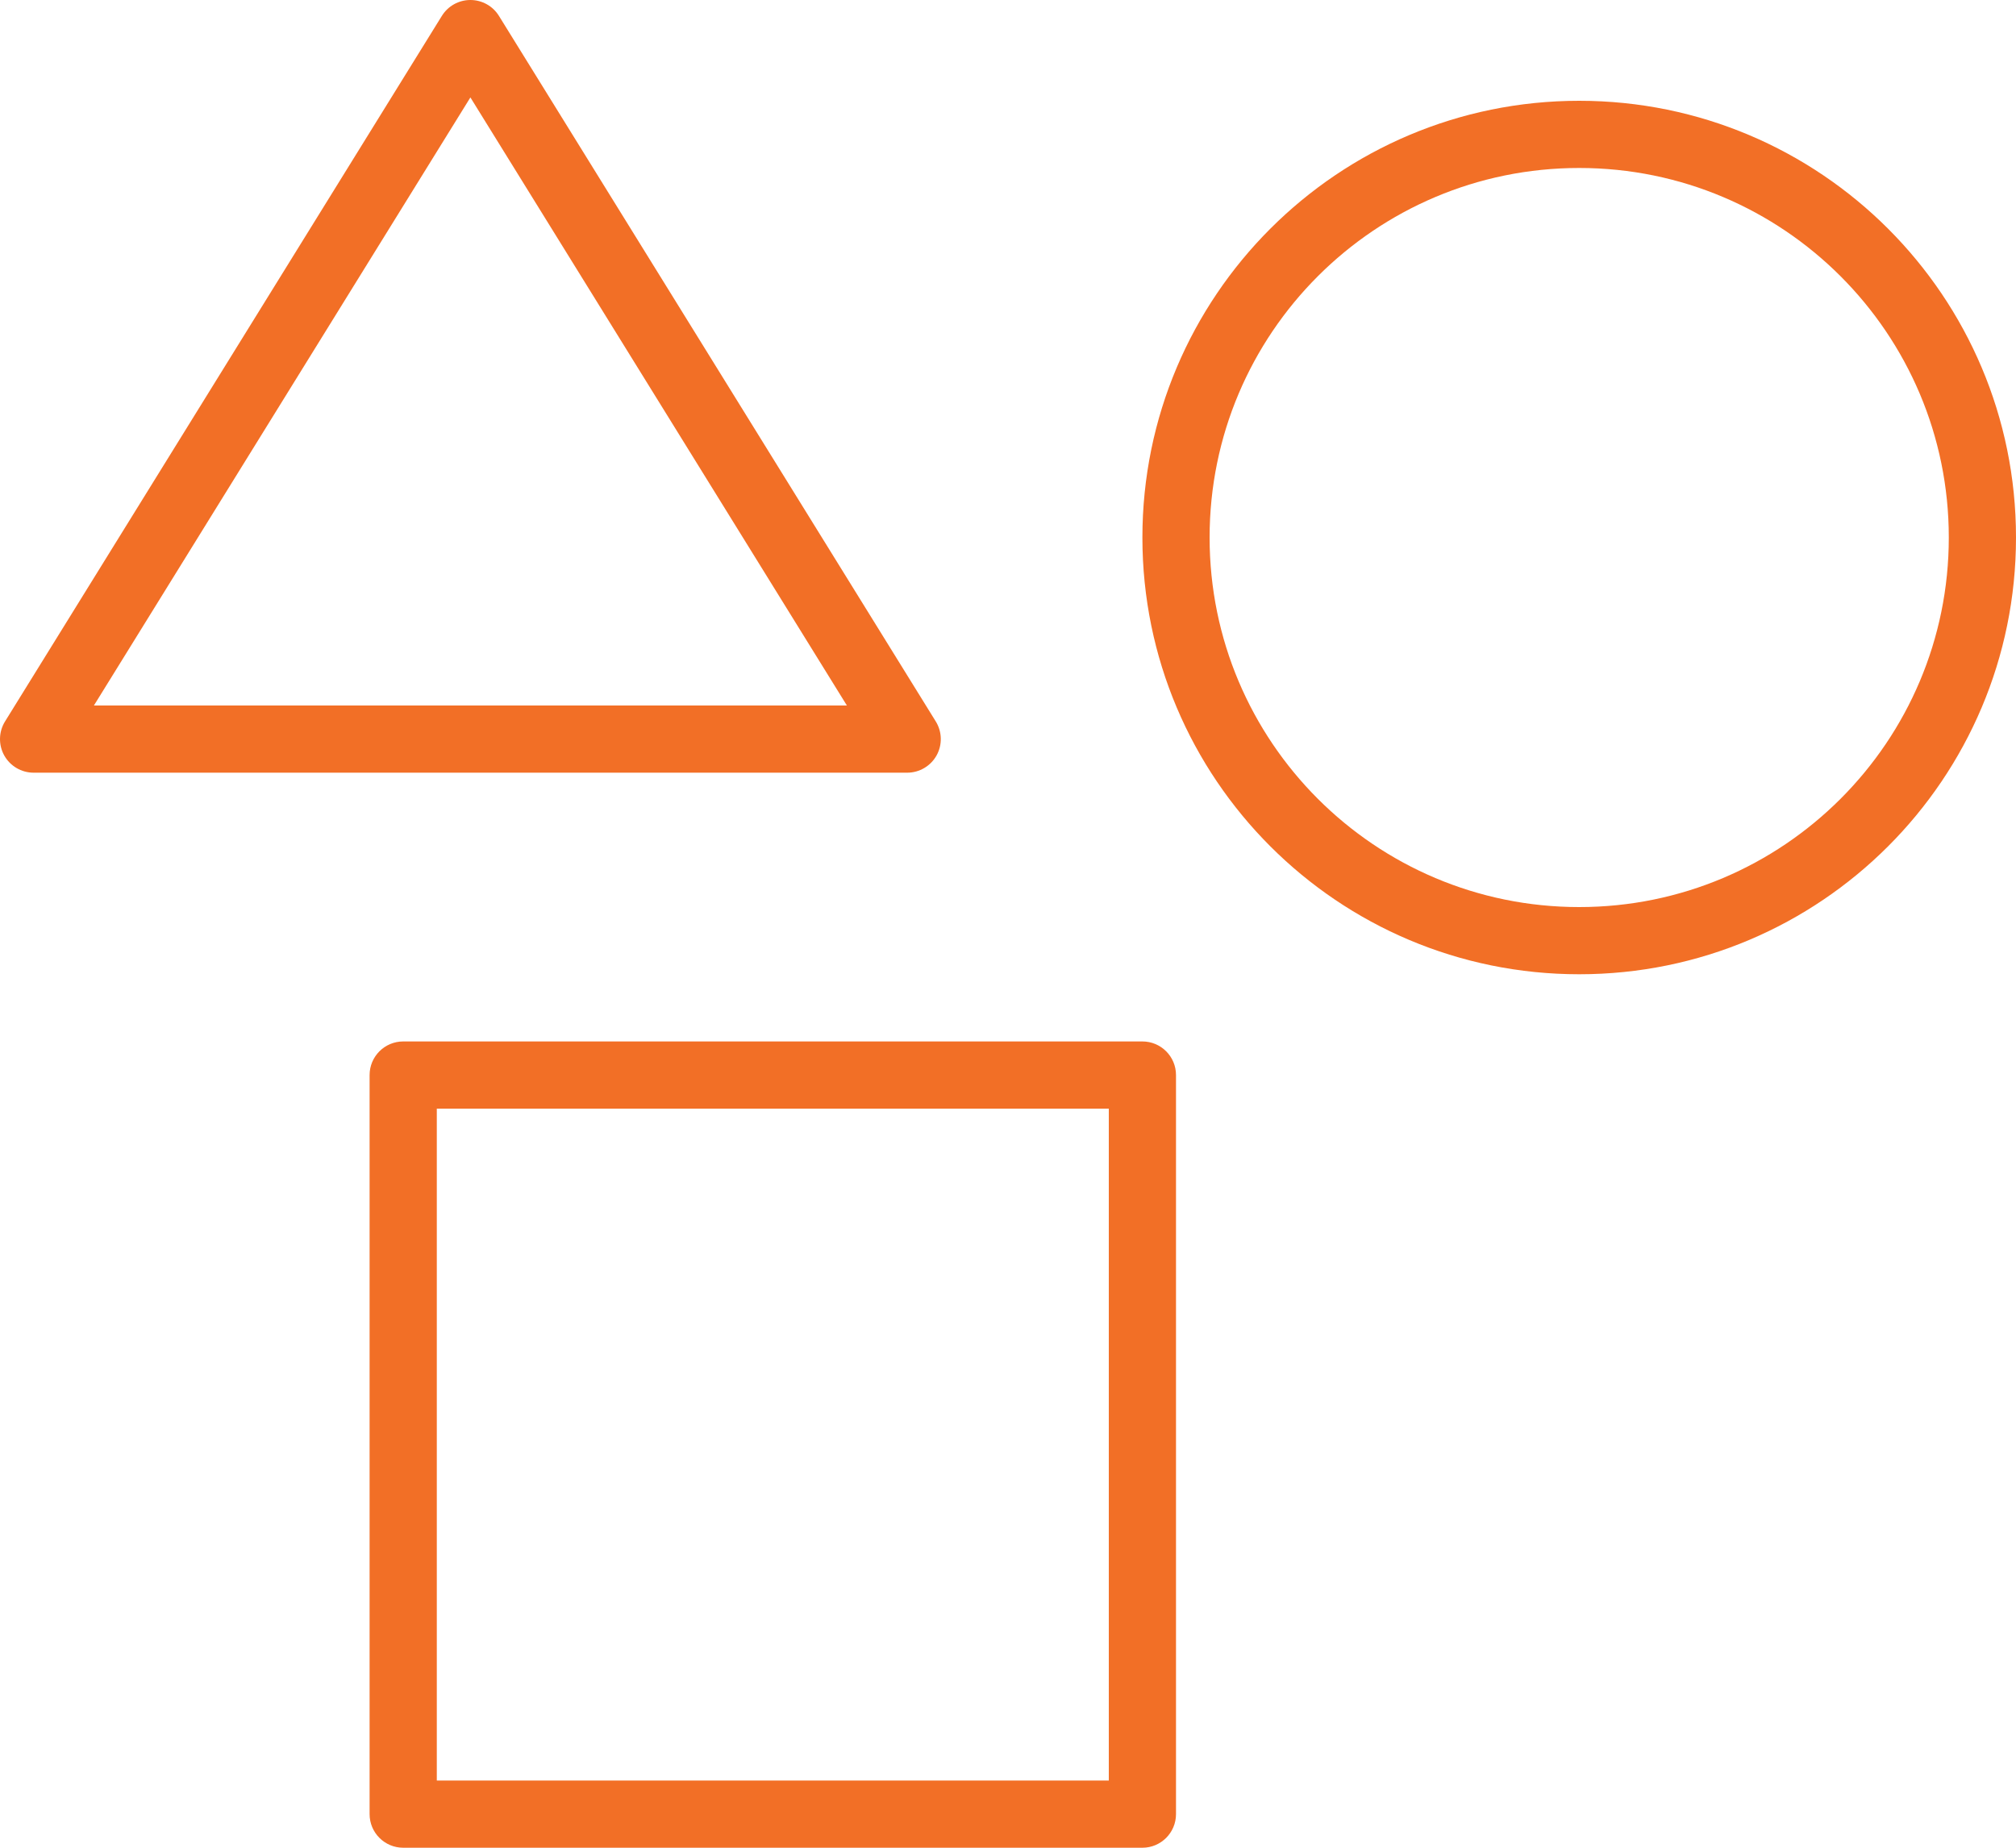
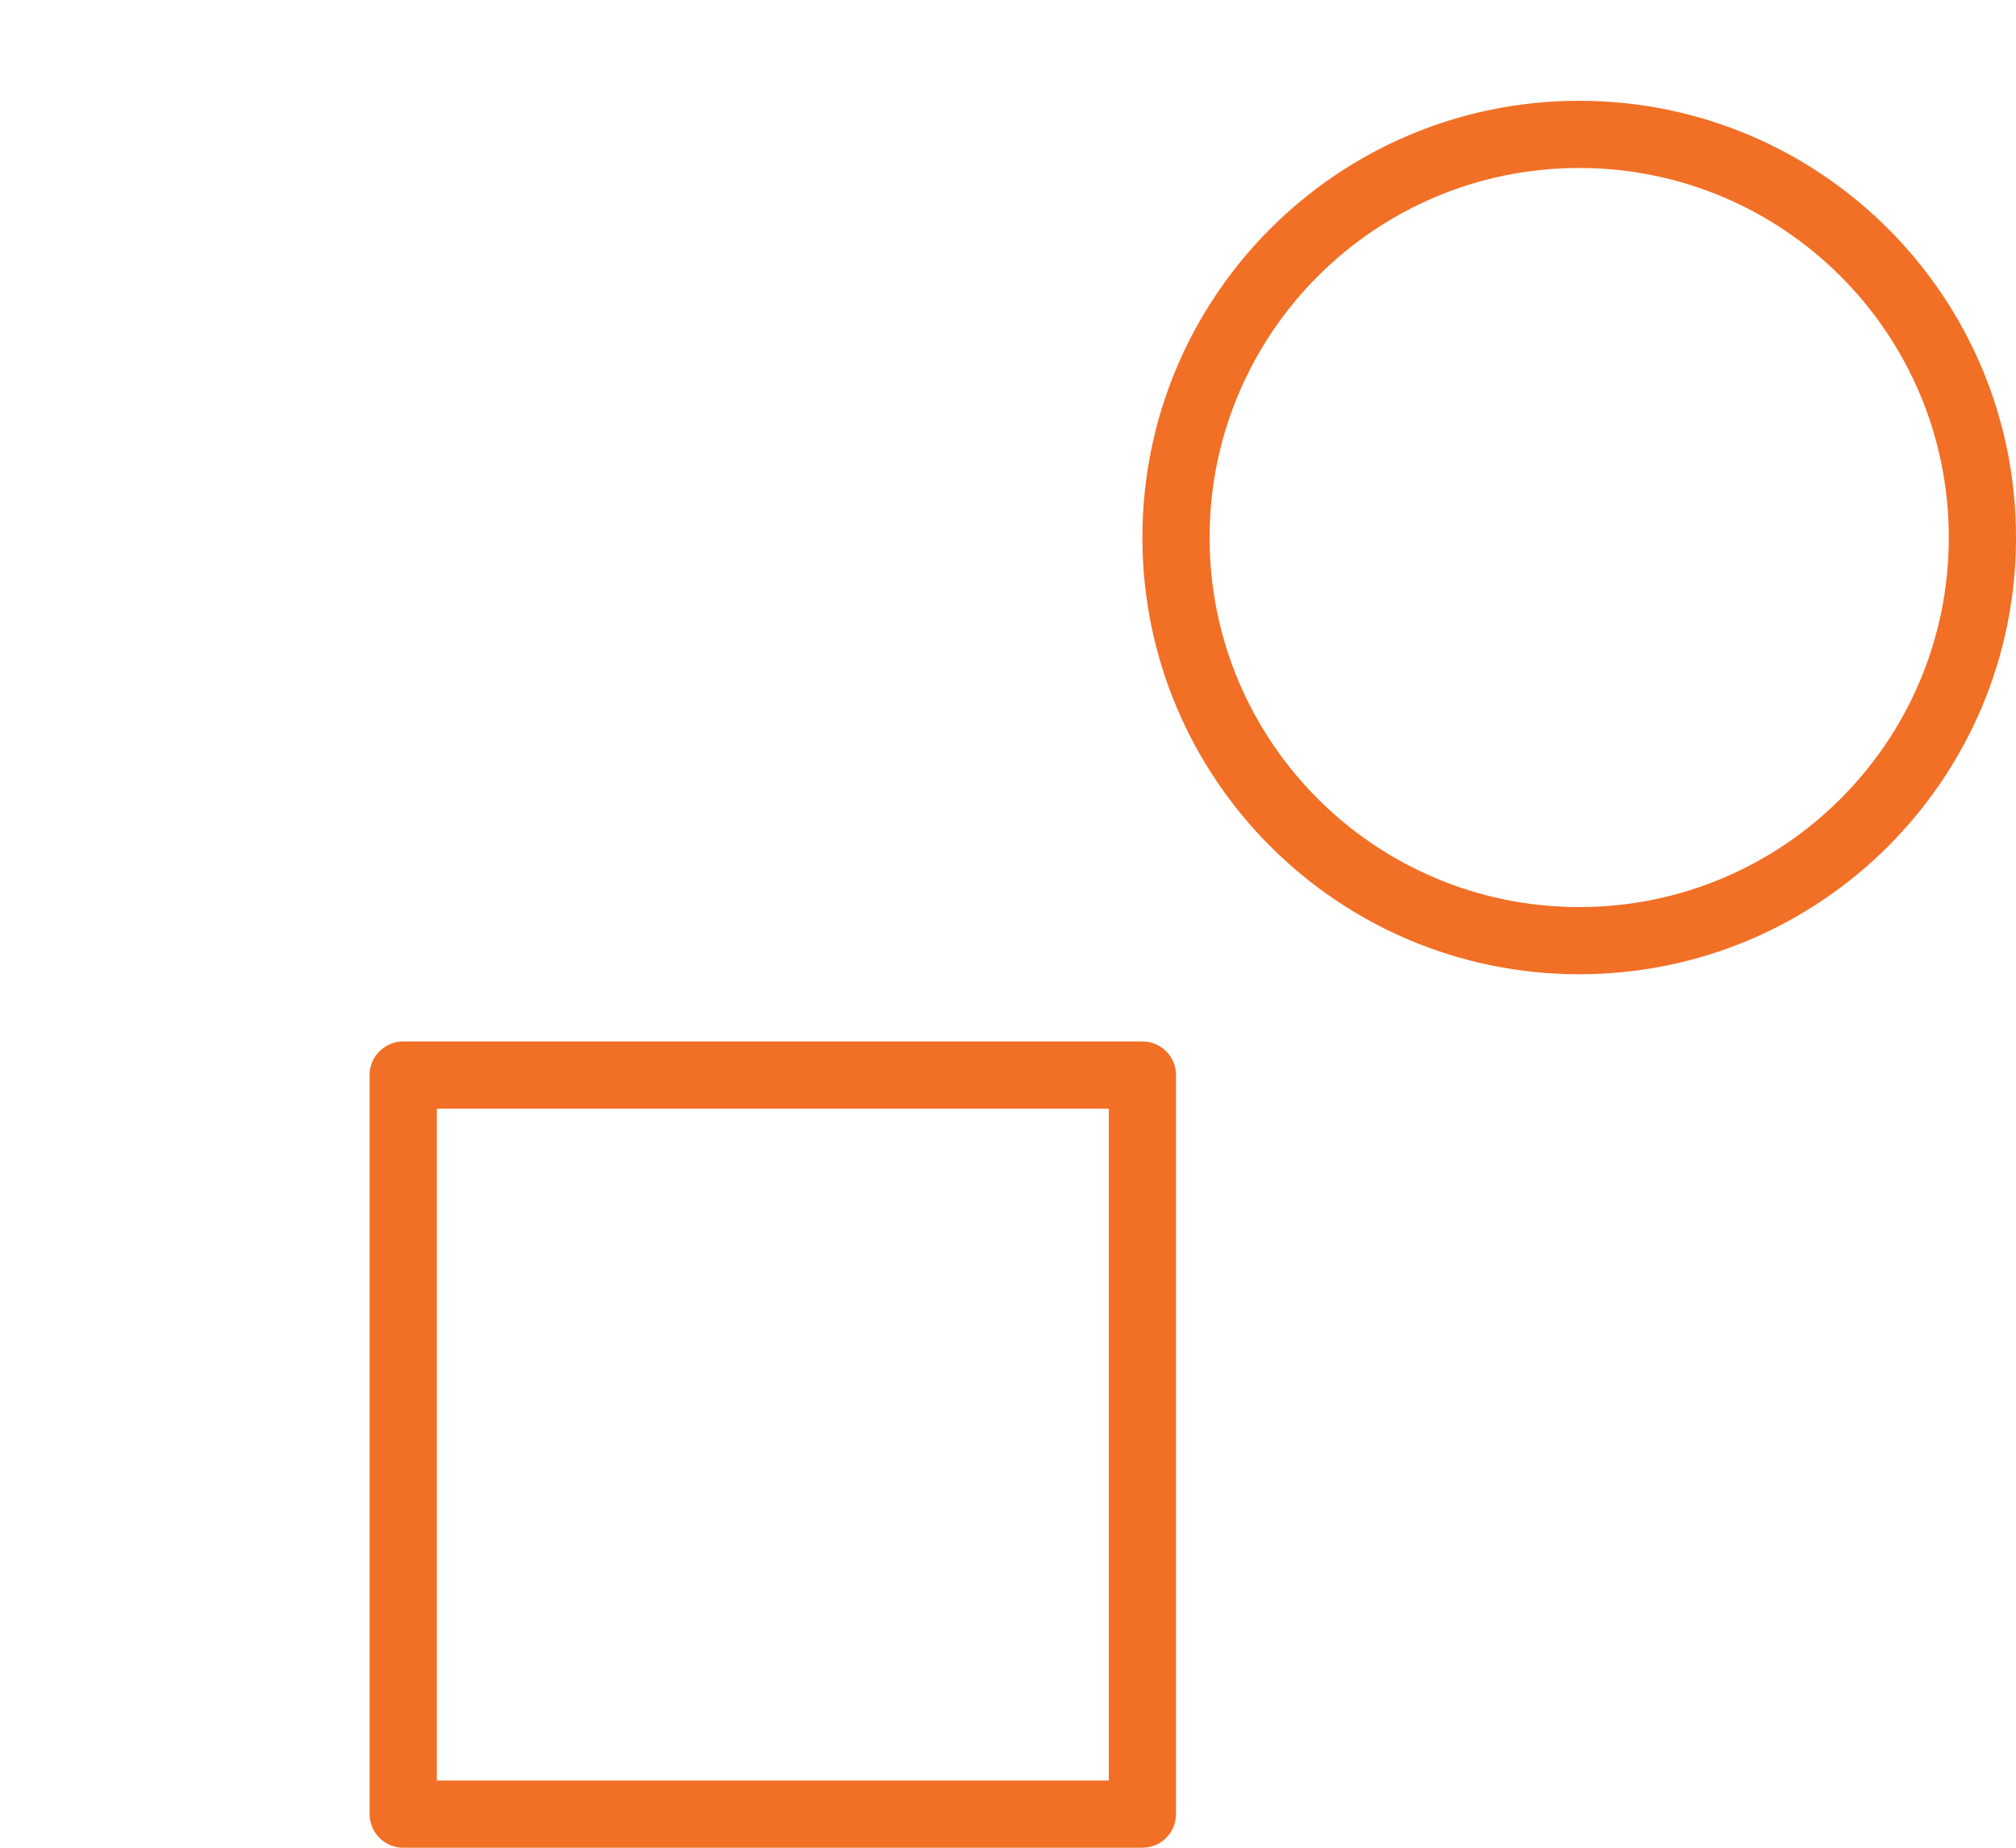
<svg xmlns="http://www.w3.org/2000/svg" width="60" height="55" viewBox="0 0 60 55" fill="none">
  <path fill-rule="evenodd" clip-rule="evenodd" d="M47 5C40.925 5 36 9.925 36 16C36 22.075 40.925 27 47 27C53.075 27 58 22.075 58 16C58 9.925 53.075 5 47 5ZM34 16C34 8.82 39.82 3 47 3C54.18 3 60 8.82 60 16C60 23.18 54.18 29 47 29C39.82 29 34 23.18 34 16Z" fill="#F26F26" />
  <path fill-rule="evenodd" clip-rule="evenodd" d="M11 32C11 31.448 11.448 31 12 31H34C34.552 31 35 31.448 35 32V54C35 54.552 34.552 55 34 55H12C11.448 55 11 54.552 11 54V32ZM13 33V53H33V33H13Z" fill="#F26F26" />
-   <path fill-rule="evenodd" clip-rule="evenodd" d="M14 0C14.346 0 14.668 0.179 14.85 0.474L27.85 21.474C28.041 21.782 28.05 22.17 27.874 22.487C27.697 22.803 27.363 23 27 23H1C0.637 23 0.303 22.803 0.126 22.487C-0.05 22.17 -0.041 21.782 0.15 21.474L13.15 0.474C13.332 0.179 13.654 0 14 0ZM2.795 21H25.205L14 2.9L2.795 21Z" fill="#F26F26" />
</svg>